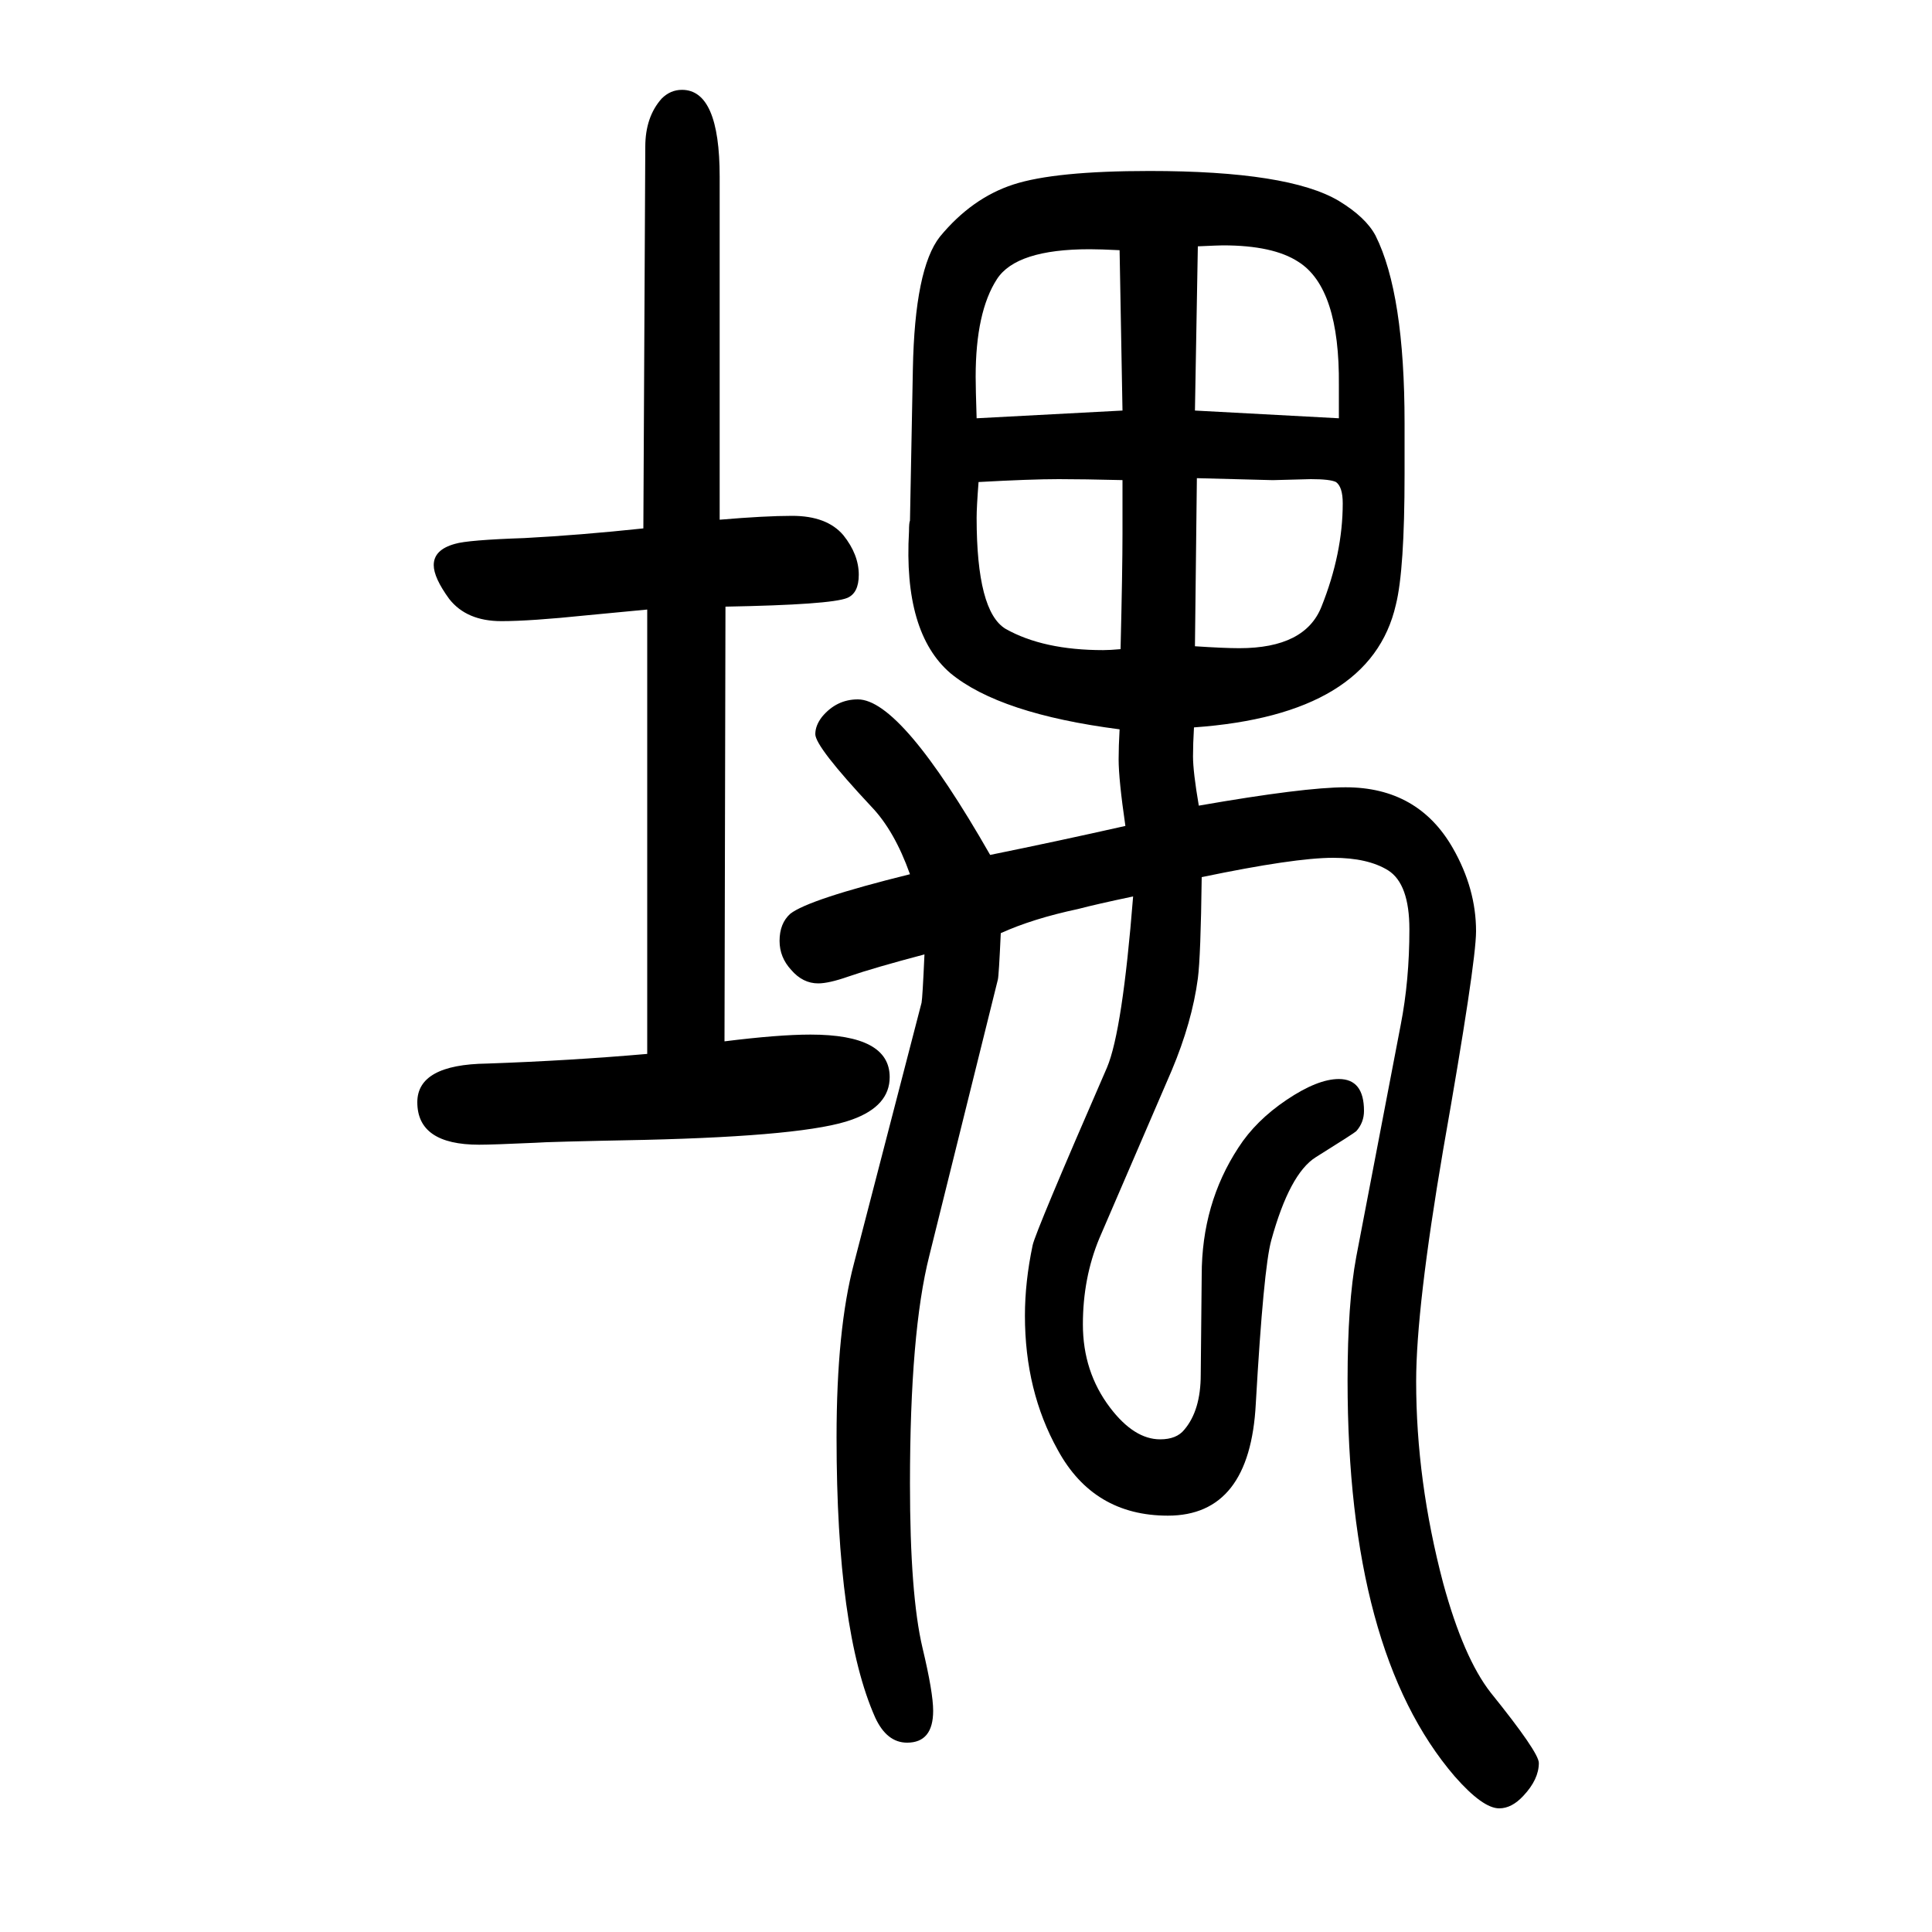
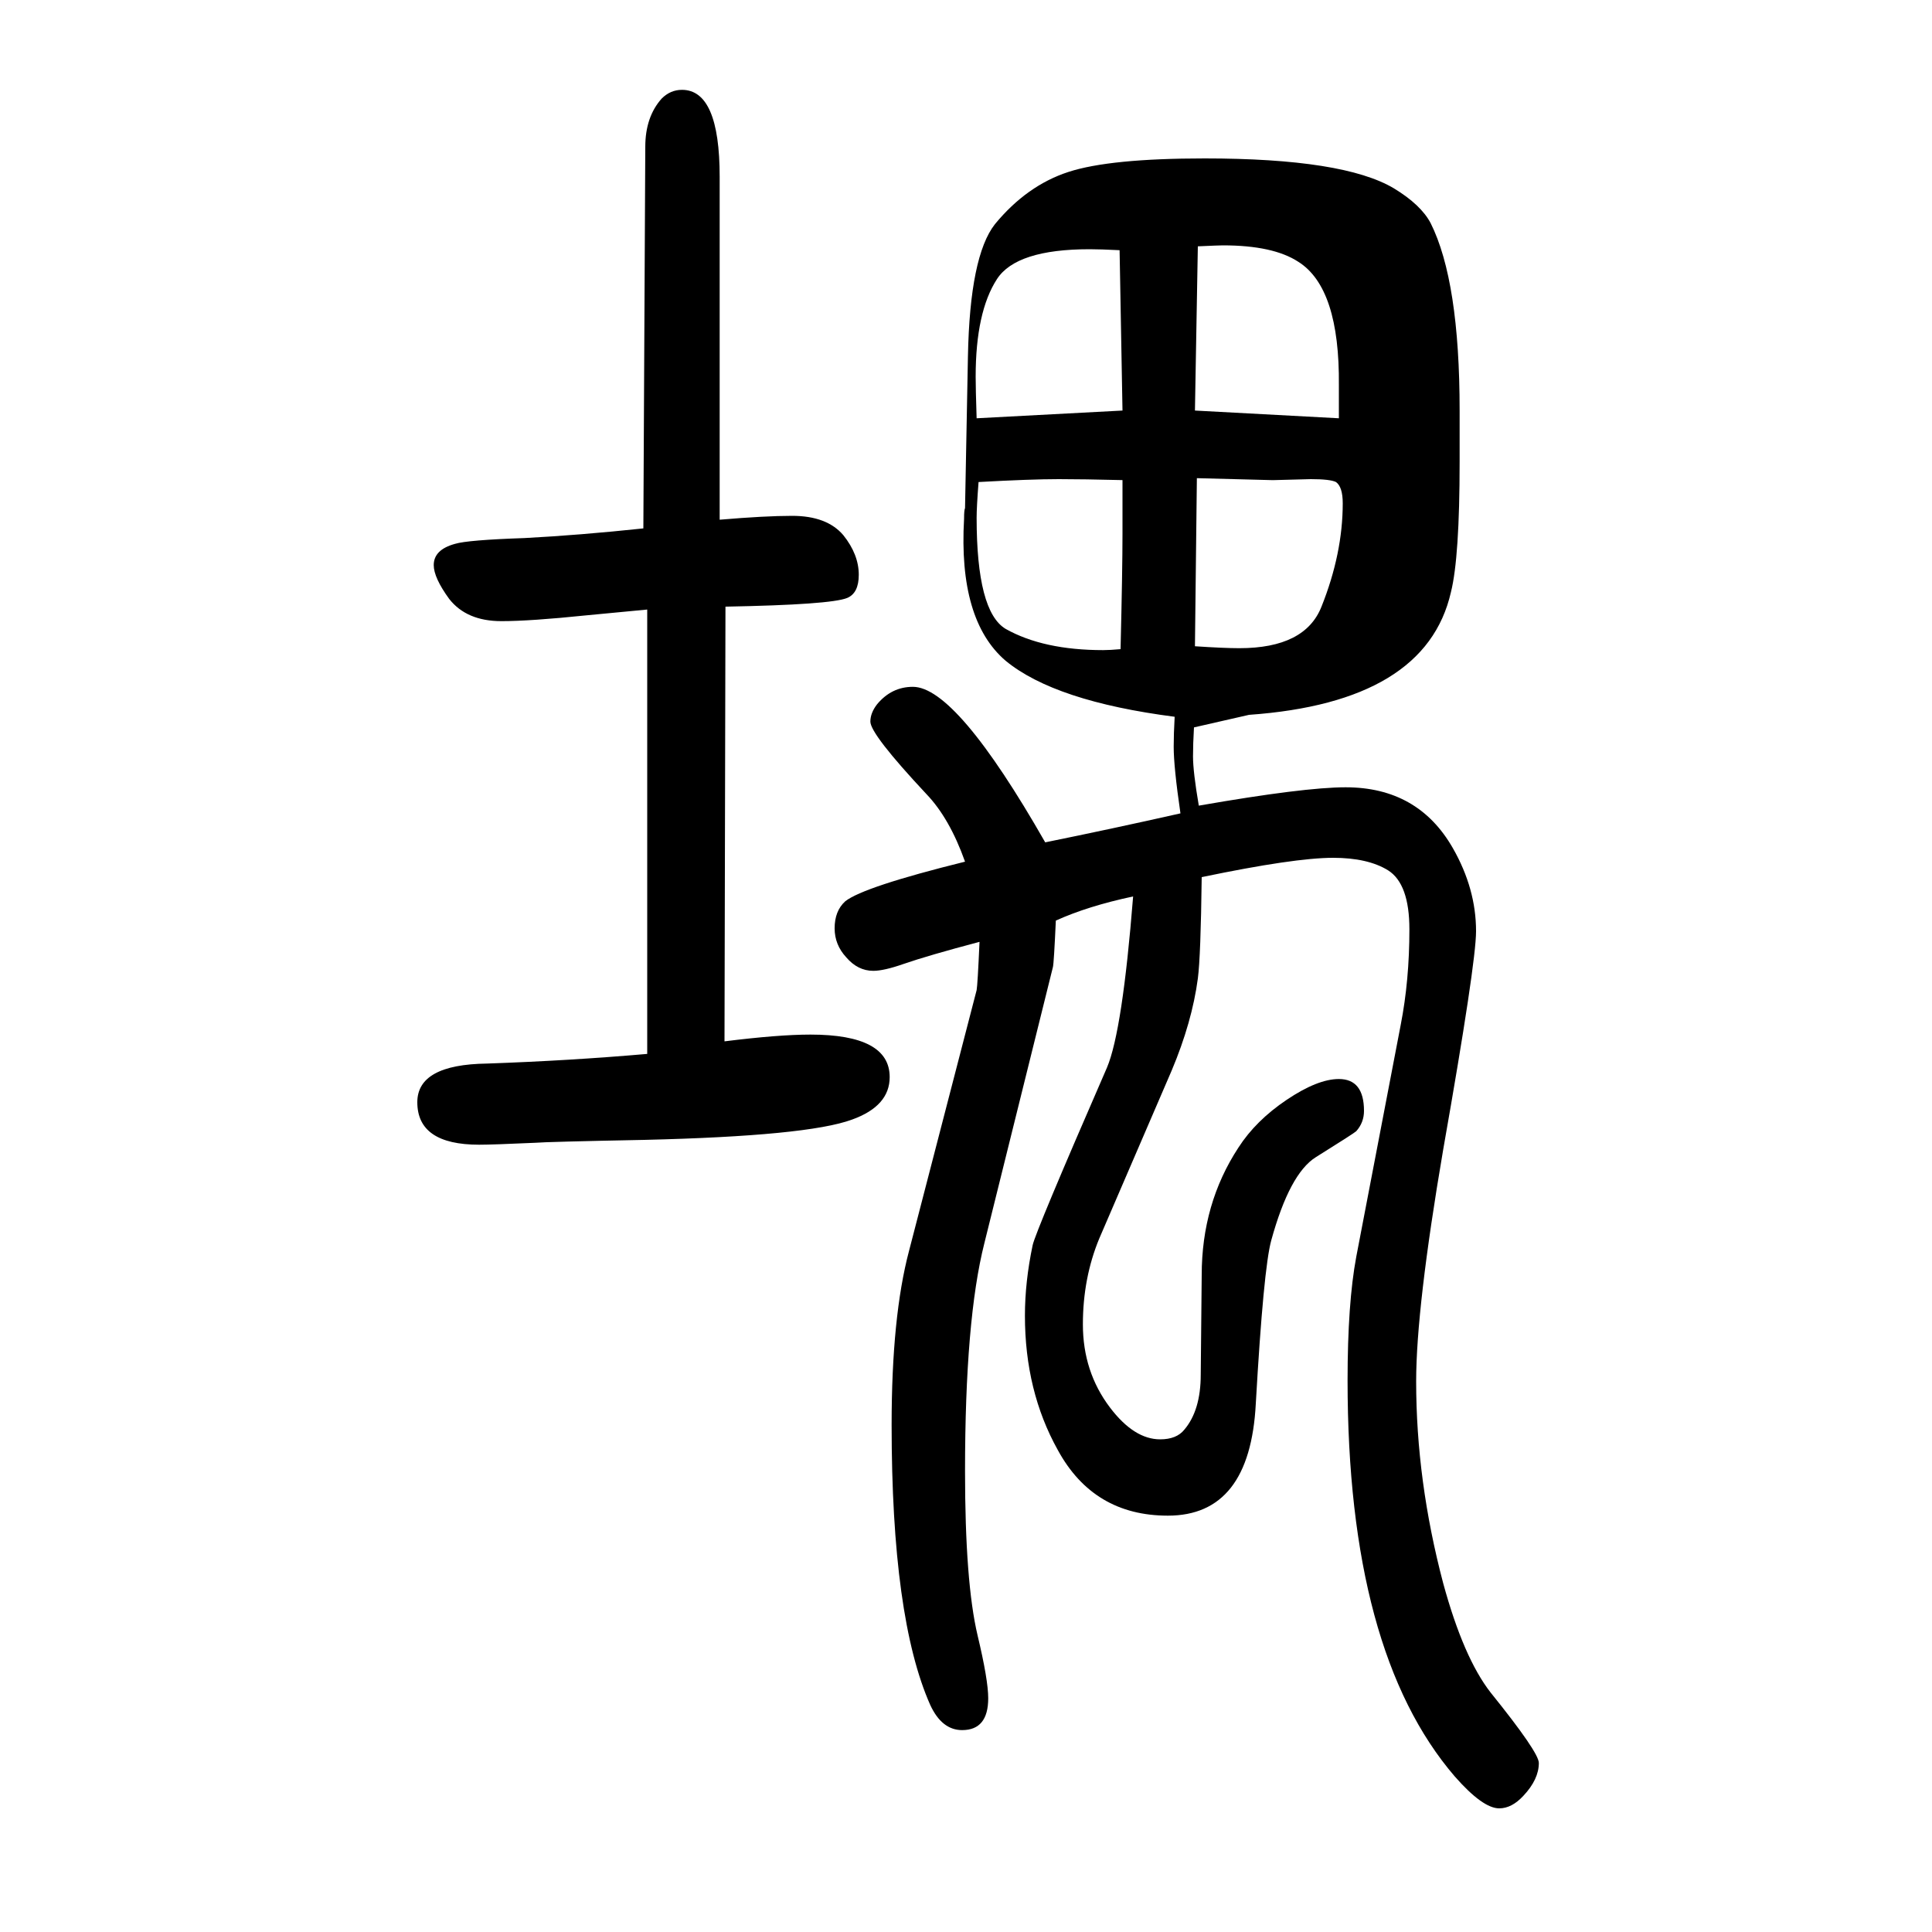
<svg xmlns="http://www.w3.org/2000/svg" height="100" width="100" version="1.1">
-   <path d="M1236 897q-1 -17 -1 -30q0 -16 6 -51q109 19 152 19q75 0 111 -63q24 -42 24 -86q0 -33 -34 -226q-28 -164 -28 -240q0 -103 28 -209q21 -77 49 -113q50 -62 50 -73q0 -17 -16 -34q-12 -13 -25 -13q-17 0 -46 33q-111 129 -111 410q0 80 9 128l46 240q9 46 9 99 q0 47 -22 61q-21 13 -57 13q-40 0 -136 -20q-1 -82 -4 -105q-6 -45 -27 -95l-75 -174q-17 -41 -17 -89q0 -49 28 -86q25 -33 52 -33q17 0 25 10q17 20 17 57l1 103q0 74 38 132q18 28 50 49.5t54 21.5q26 0 26 -33q0 -12 -8 -21q-2 -2 -42 -27q-27 -17 -46 -86 q-8 -29 -16 -169q-6 -116 -91 -116q-77 0 -114 68q-34 61 -34 139q0 35 8 73q3 14 77 184q16 38 27 177q-38 -8 -57 -13q-47 -10 -80 -25q-2 -44 -3 -48l-71 -286q-20 -79 -20 -236q0 -115 13 -170q11 -46 11 -65q0 -33 -27 -33q-21 0 -33 26q-40 90 -40 290q0 112 18 180 l70 270q1 5 3 50q-53 -14 -79 -23q-20 -7 -31 -7q-16 0 -28 14q-12 13 -12 30q0 18 11 28q19 15 124 41q-16 45 -40 70q-58 62 -58 75q0 9 7 18q15 18 37 18q45 0 137 -161q69 14 140 30q-7 48 -7 69q0 13 1 31q-124 16 -175 58q-49 42 -43 147q0 9 1 11l3 157q2 104 28 137 q33 40 76 54t141 14q144 0 196 -31q28 -17 38 -36q30 -60 30 -194v-53q0 -99 -9 -135q-26 -114 -209 -127zM1162 1153q-41 1 -66 1q-29 0 -83 -3q-2 -26 -2 -37q0 -97 30 -115q39 -22 101 -22q7 0 18 1q2 82 2 120v55zM1159 1391q-20 1 -31 1q-76 0 -96 -31 q-22 -34 -22 -101q0 -12 1 -43l151 8zM1239 1155l-2 -174q30 -2 46 -2q68 0 85 43q22 55 22 107q0 17 -7 22q-6 3 -26 3l-38 -1h-3zM1237 1225l149 -8v34q1 101 -42 128q-26 17 -78 17q-4 0 -26 -1zM750 572q56 7 89 7q82 0 82 -44q0 -30 -39 -44q-46 -17 -215 -21 q-102 -2 -113 -3q-44 -2 -58 -2q-64 0 -64 44q0 39 72 40q86 3 166 10v460q-43 -4 -63 -6q-58 -6 -88 -6q-36 0 -54 23q-16 22 -16 35q0 16 22 22q13 4 72 6q57 3 123 10l2 395q0 31 17 50q9 9 21 9q39 0 39 -90v-355q47 4 75 4q36 0 53 -20q16 -20 16 -41q0 -19 -12 -24 q-17 -7 -126 -9z" style="" transform="scale(0.05 -0.05) translate(0 -1650)" />
+   <path d="M1236 897q-1 -17 -1 -30q0 -16 6 -51q109 19 152 19q75 0 111 -63q24 -42 24 -86q0 -33 -34 -226q-28 -164 -28 -240q0 -103 28 -209q21 -77 49 -113q50 -62 50 -73q0 -17 -16 -34q-12 -13 -25 -13q-17 0 -46 33q-111 129 -111 410q0 80 9 128l46 240q9 46 9 99 q0 47 -22 61q-21 13 -57 13q-40 0 -136 -20q-1 -82 -4 -105q-6 -45 -27 -95l-75 -174q-17 -41 -17 -89q0 -49 28 -86q25 -33 52 -33q17 0 25 10q17 20 17 57l1 103q0 74 38 132q18 28 50 49.5t54 21.5q26 0 26 -33q0 -12 -8 -21q-2 -2 -42 -27q-27 -17 -46 -86 q-8 -29 -16 -169q-6 -116 -91 -116q-77 0 -114 68q-34 61 -34 139q0 35 8 73q3 14 77 184q16 38 27 177q-47 -10 -80 -25q-2 -44 -3 -48l-71 -286q-20 -79 -20 -236q0 -115 13 -170q11 -46 11 -65q0 -33 -27 -33q-21 0 -33 26q-40 90 -40 290q0 112 18 180 l70 270q1 5 3 50q-53 -14 -79 -23q-20 -7 -31 -7q-16 0 -28 14q-12 13 -12 30q0 18 11 28q19 15 124 41q-16 45 -40 70q-58 62 -58 75q0 9 7 18q15 18 37 18q45 0 137 -161q69 14 140 30q-7 48 -7 69q0 13 1 31q-124 16 -175 58q-49 42 -43 147q0 9 1 11l3 157q2 104 28 137 q33 40 76 54t141 14q144 0 196 -31q28 -17 38 -36q30 -60 30 -194v-53q0 -99 -9 -135q-26 -114 -209 -127zM1162 1153q-41 1 -66 1q-29 0 -83 -3q-2 -26 -2 -37q0 -97 30 -115q39 -22 101 -22q7 0 18 1q2 82 2 120v55zM1159 1391q-20 1 -31 1q-76 0 -96 -31 q-22 -34 -22 -101q0 -12 1 -43l151 8zM1239 1155l-2 -174q30 -2 46 -2q68 0 85 43q22 55 22 107q0 17 -7 22q-6 3 -26 3l-38 -1h-3zM1237 1225l149 -8v34q1 101 -42 128q-26 17 -78 17q-4 0 -26 -1zM750 572q56 7 89 7q82 0 82 -44q0 -30 -39 -44q-46 -17 -215 -21 q-102 -2 -113 -3q-44 -2 -58 -2q-64 0 -64 44q0 39 72 40q86 3 166 10v460q-43 -4 -63 -6q-58 -6 -88 -6q-36 0 -54 23q-16 22 -16 35q0 16 22 22q13 4 72 6q57 3 123 10l2 395q0 31 17 50q9 9 21 9q39 0 39 -90v-355q47 4 75 4q36 0 53 -20q16 -20 16 -41q0 -19 -12 -24 q-17 -7 -126 -9z" style="" transform="scale(0.05 -0.05) translate(0 -1650)" />
</svg>